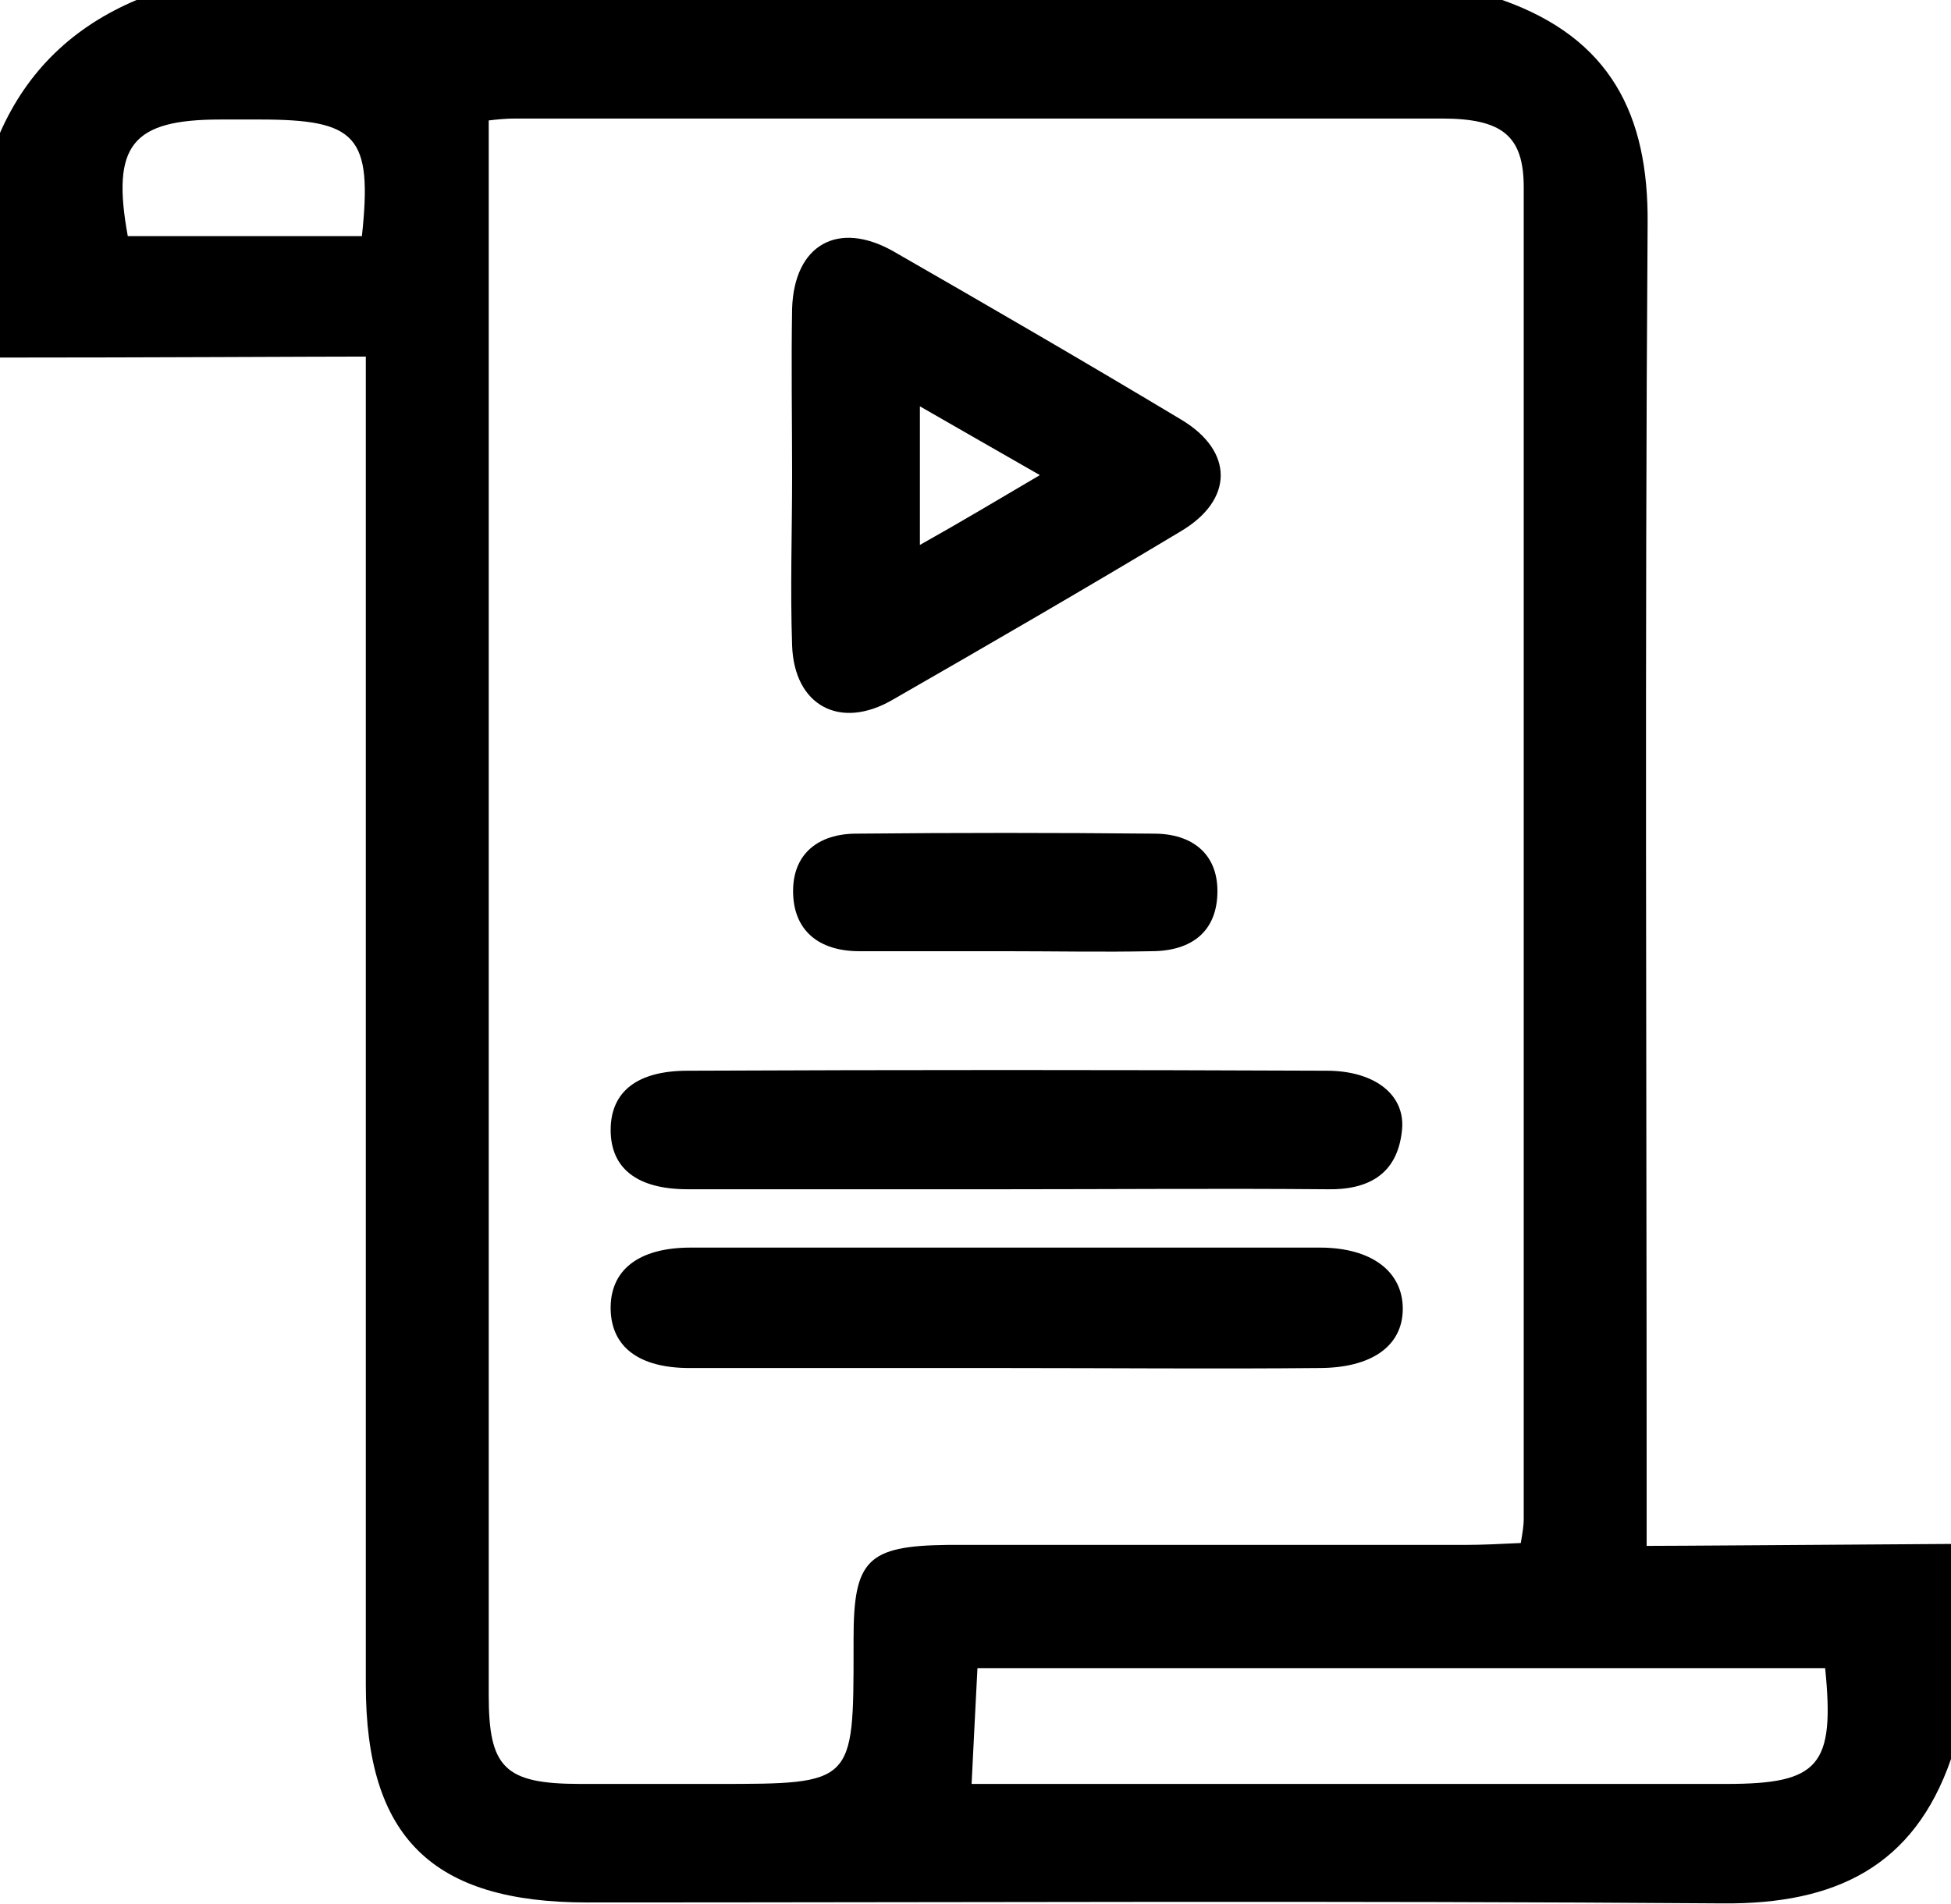
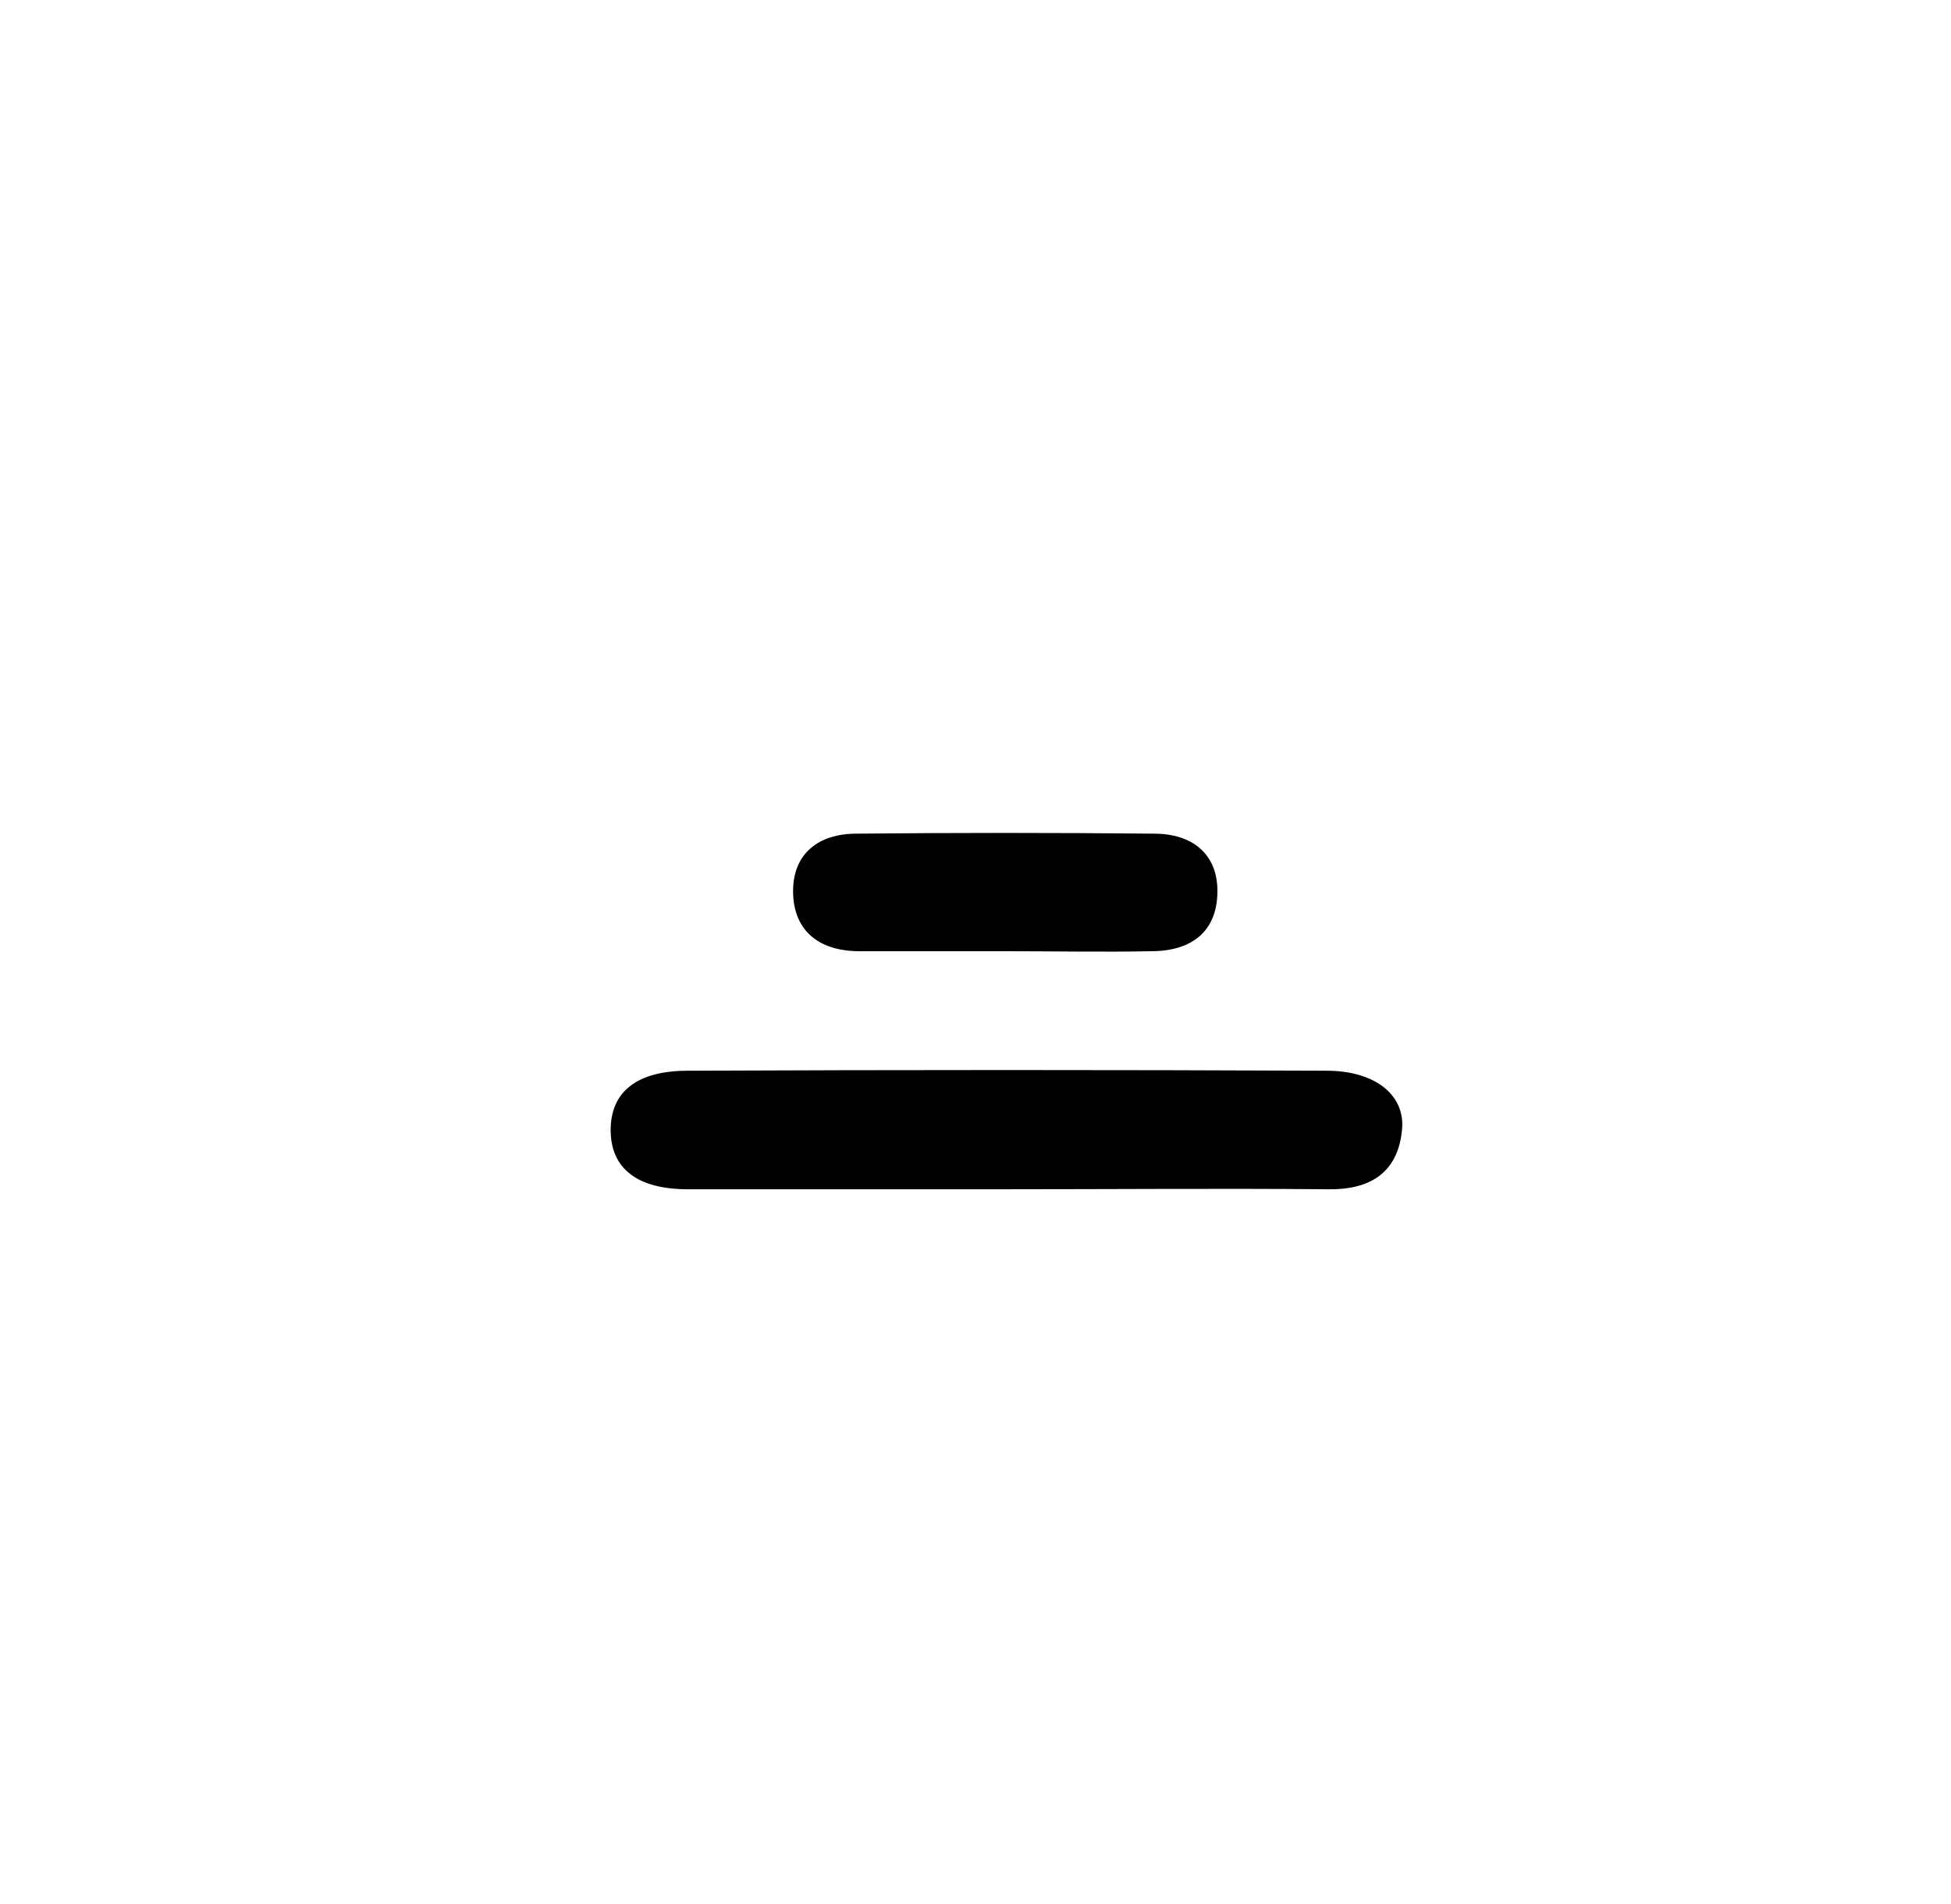
<svg xmlns="http://www.w3.org/2000/svg" width="42" height="41" viewBox="0 0 42 41" fill="none">
-   <path d="M35.448 33.282V31.944C35.448 22.908 35.406 13.873 35.469 4.816C35.49 2.47 34.671 0.823 32.34 0H2.94C1.575 0.576 0.588 1.523 0 2.861V7.698C3.255 7.698 6.762 7.677 7.875 7.677V9.056C7.875 18.133 7.875 27.21 7.875 36.266C7.875 39.559 9.303 40.959 12.642 40.959C20.79 40.959 28.938 40.918 37.086 40.979C39.522 41 41.202 40.177 42 37.871V33.24C38.787 33.261 36.057 33.282 35.448 33.282ZM7.791 5.084H2.751C2.394 3.129 2.835 2.573 4.746 2.573C5.019 2.573 5.313 2.573 5.586 2.573C7.686 2.573 8.022 2.923 7.791 5.084ZM18.375 35.278V35.484C18.375 38.407 18.375 38.407 15.435 38.407C14.448 38.407 13.482 38.407 12.495 38.407C10.857 38.407 10.521 38.057 10.521 36.492V2.593C10.689 2.573 10.878 2.552 11.088 2.552C17.745 2.552 24.381 2.552 31.038 2.552C32.34 2.552 32.802 2.923 32.802 4.034C32.802 13.584 32.802 23.155 32.802 32.705C32.802 32.829 32.781 32.973 32.739 33.22C32.319 33.24 31.92 33.261 31.521 33.261C27.804 33.261 24.108 33.261 20.391 33.261C18.669 33.282 18.375 33.59 18.375 35.278ZM37.17 38.407C32.13 38.407 27.111 38.407 22.071 38.407H20.916C20.958 37.522 21 36.76 21.042 35.916H39.291C39.501 38.016 39.165 38.407 37.17 38.407Z" fill="black" />
-   <path d="M17.052 10.229C17.052 9.036 17.031 7.842 17.052 6.648C17.094 5.269 18.039 4.734 19.236 5.413C21.315 6.607 23.373 7.801 25.431 9.036C26.565 9.715 26.565 10.765 25.41 11.444C23.352 12.679 21.294 13.873 19.215 15.066C18.081 15.725 17.094 15.19 17.052 13.893C17.01 12.679 17.052 11.444 17.052 10.229ZM22.386 10.229C21.42 9.674 20.622 9.221 19.803 8.748C19.803 9.797 19.803 10.703 19.803 11.732C20.685 11.238 21.441 10.785 22.386 10.229Z" fill="black" />
  <path d="M21.63 25.604C19.362 25.604 17.073 25.604 14.805 25.604C13.713 25.604 13.146 25.152 13.146 24.328C13.146 23.505 13.713 23.052 14.805 23.052C19.383 23.032 23.961 23.032 28.56 23.052C29.61 23.052 30.282 23.587 30.177 24.369C30.072 25.275 29.463 25.625 28.56 25.604C26.25 25.584 23.94 25.604 21.63 25.604Z" fill="black" />
-   <path d="M21.672 29.453C19.404 29.453 17.115 29.453 14.847 29.453C13.755 29.453 13.167 29 13.146 28.198C13.125 27.354 13.734 26.86 14.868 26.86C19.383 26.86 23.898 26.86 28.413 26.86C29.526 26.86 30.198 27.375 30.198 28.177C30.198 28.98 29.526 29.453 28.392 29.453C26.145 29.474 23.919 29.453 21.672 29.453Z" fill="black" />
  <path d="M21.651 20.479C20.601 20.479 19.551 20.479 18.501 20.479C17.619 20.479 17.073 20.027 17.073 19.183C17.073 18.38 17.619 17.948 18.438 17.948C20.58 17.927 22.701 17.927 24.843 17.948C25.662 17.948 26.208 18.38 26.208 19.183C26.208 20.047 25.662 20.479 24.78 20.479C23.751 20.5 22.701 20.479 21.651 20.479Z" fill="black" />
</svg>